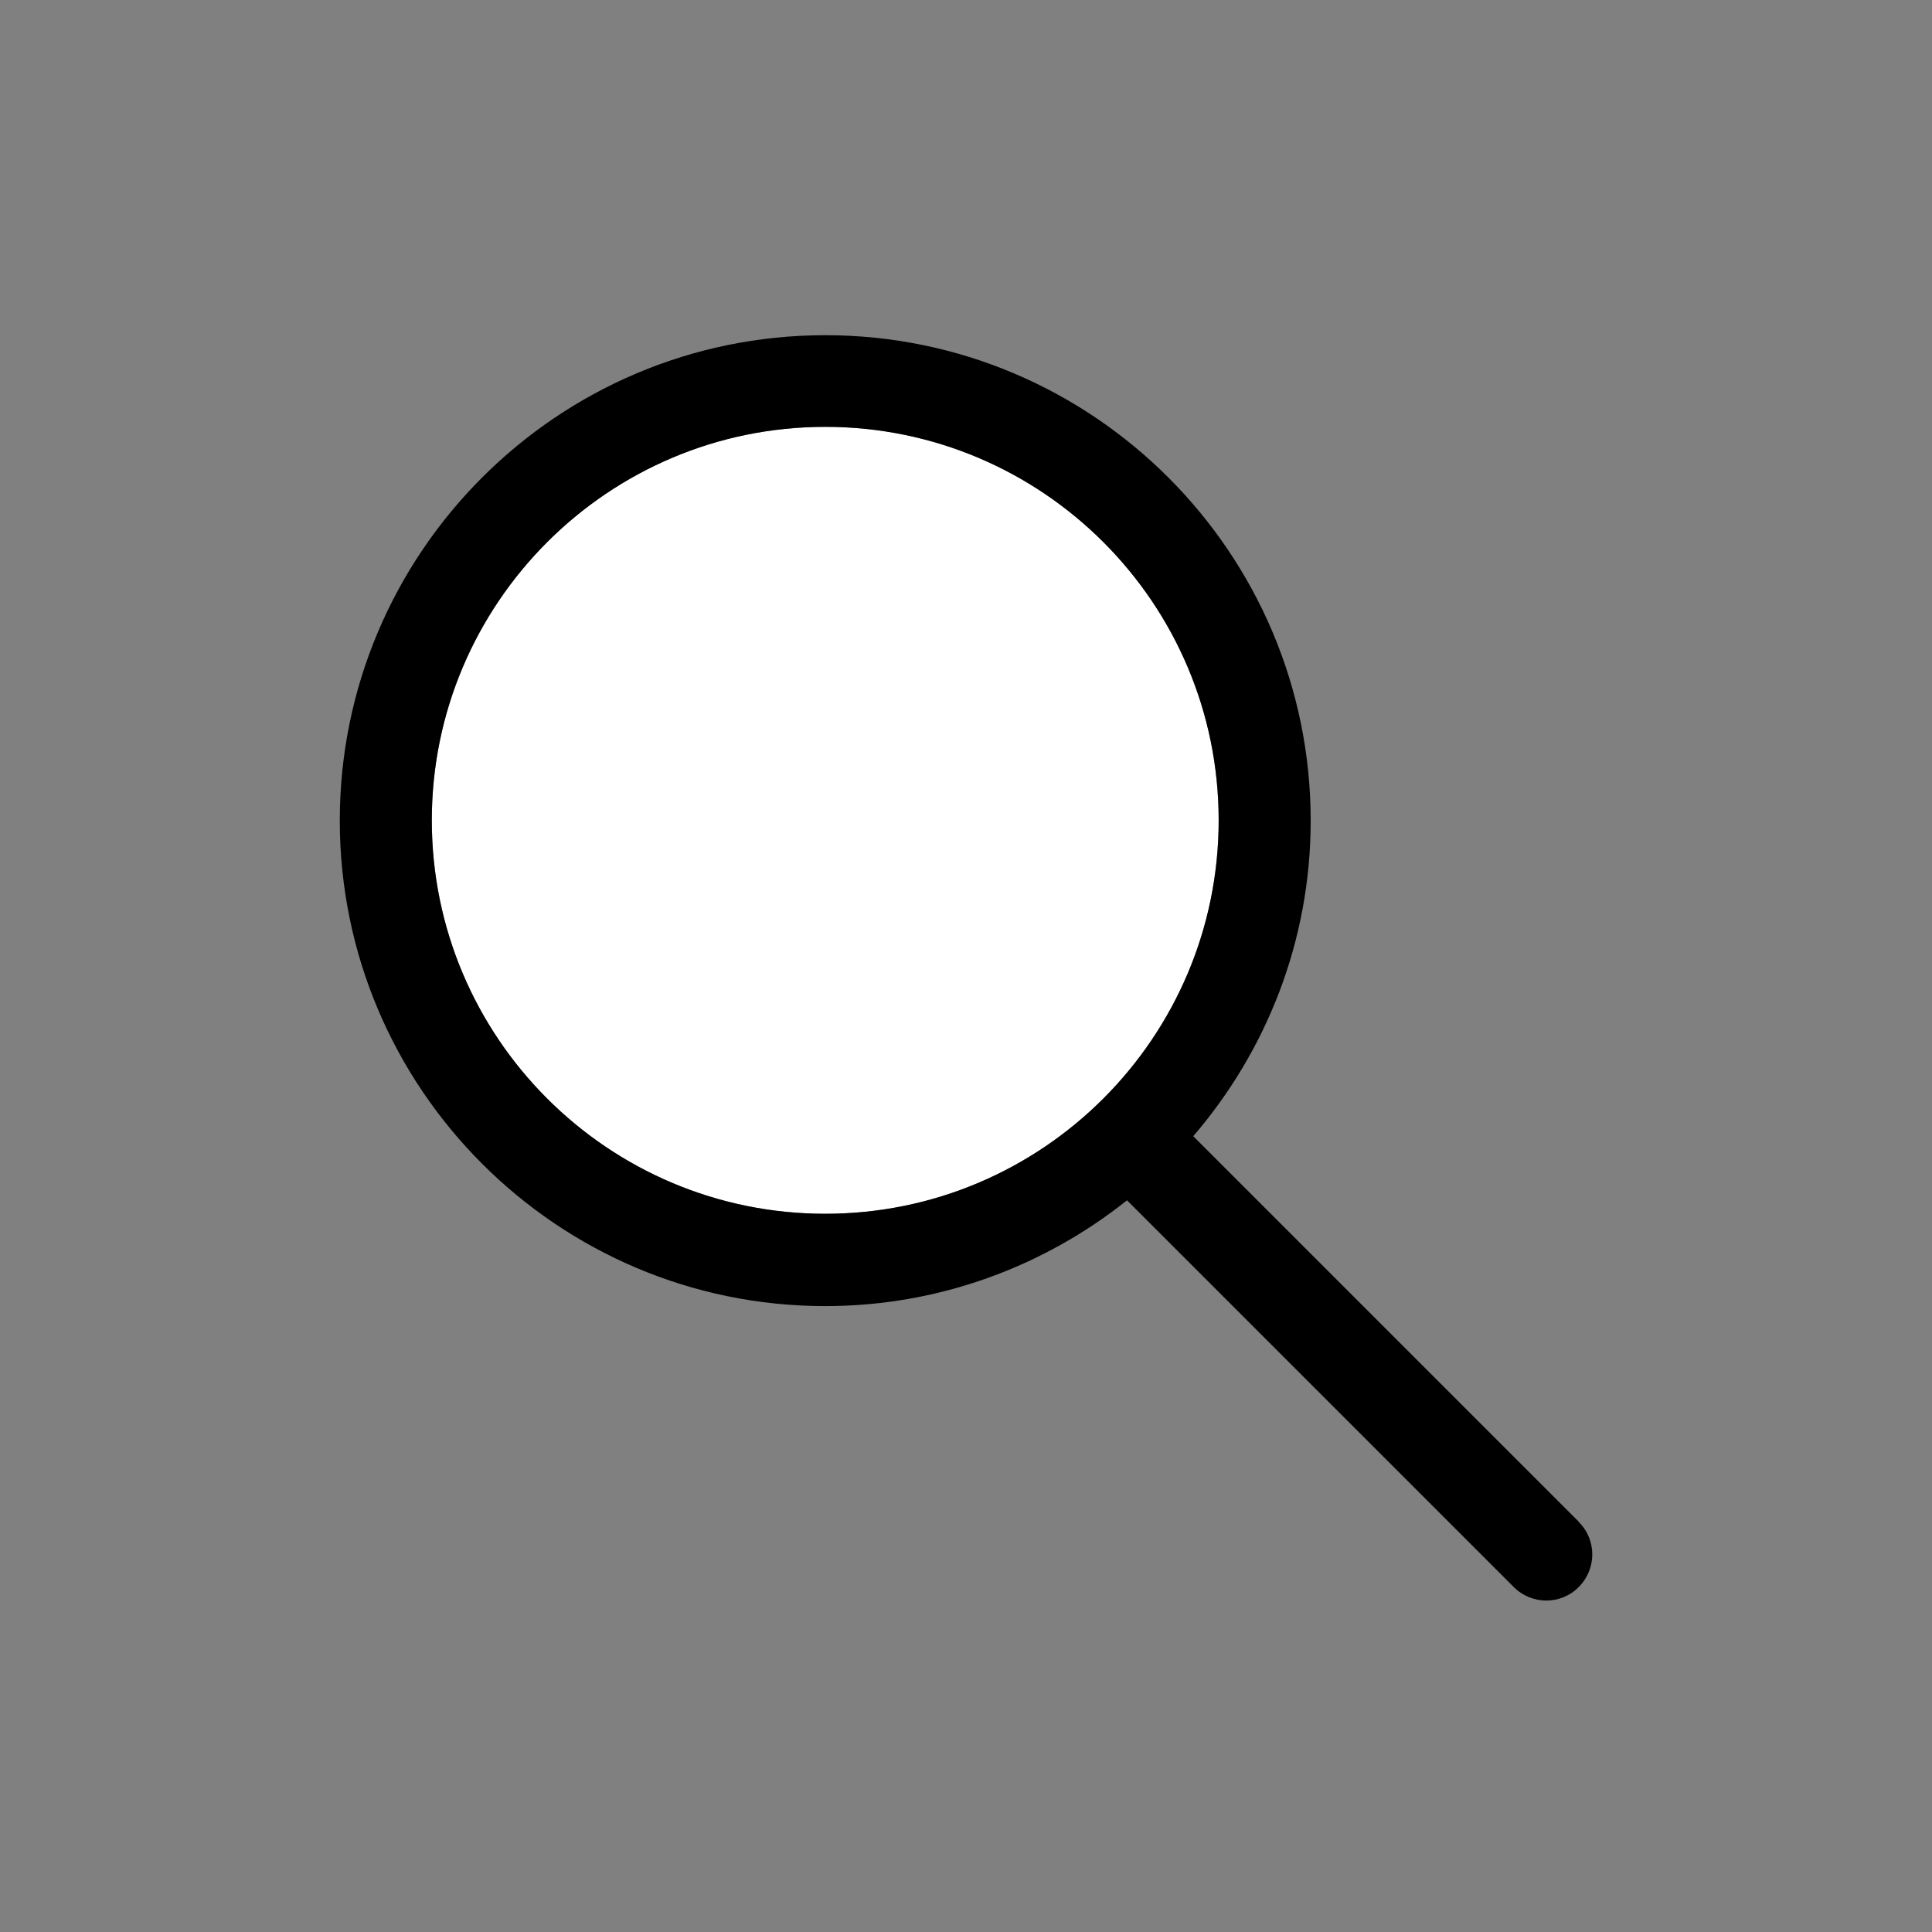
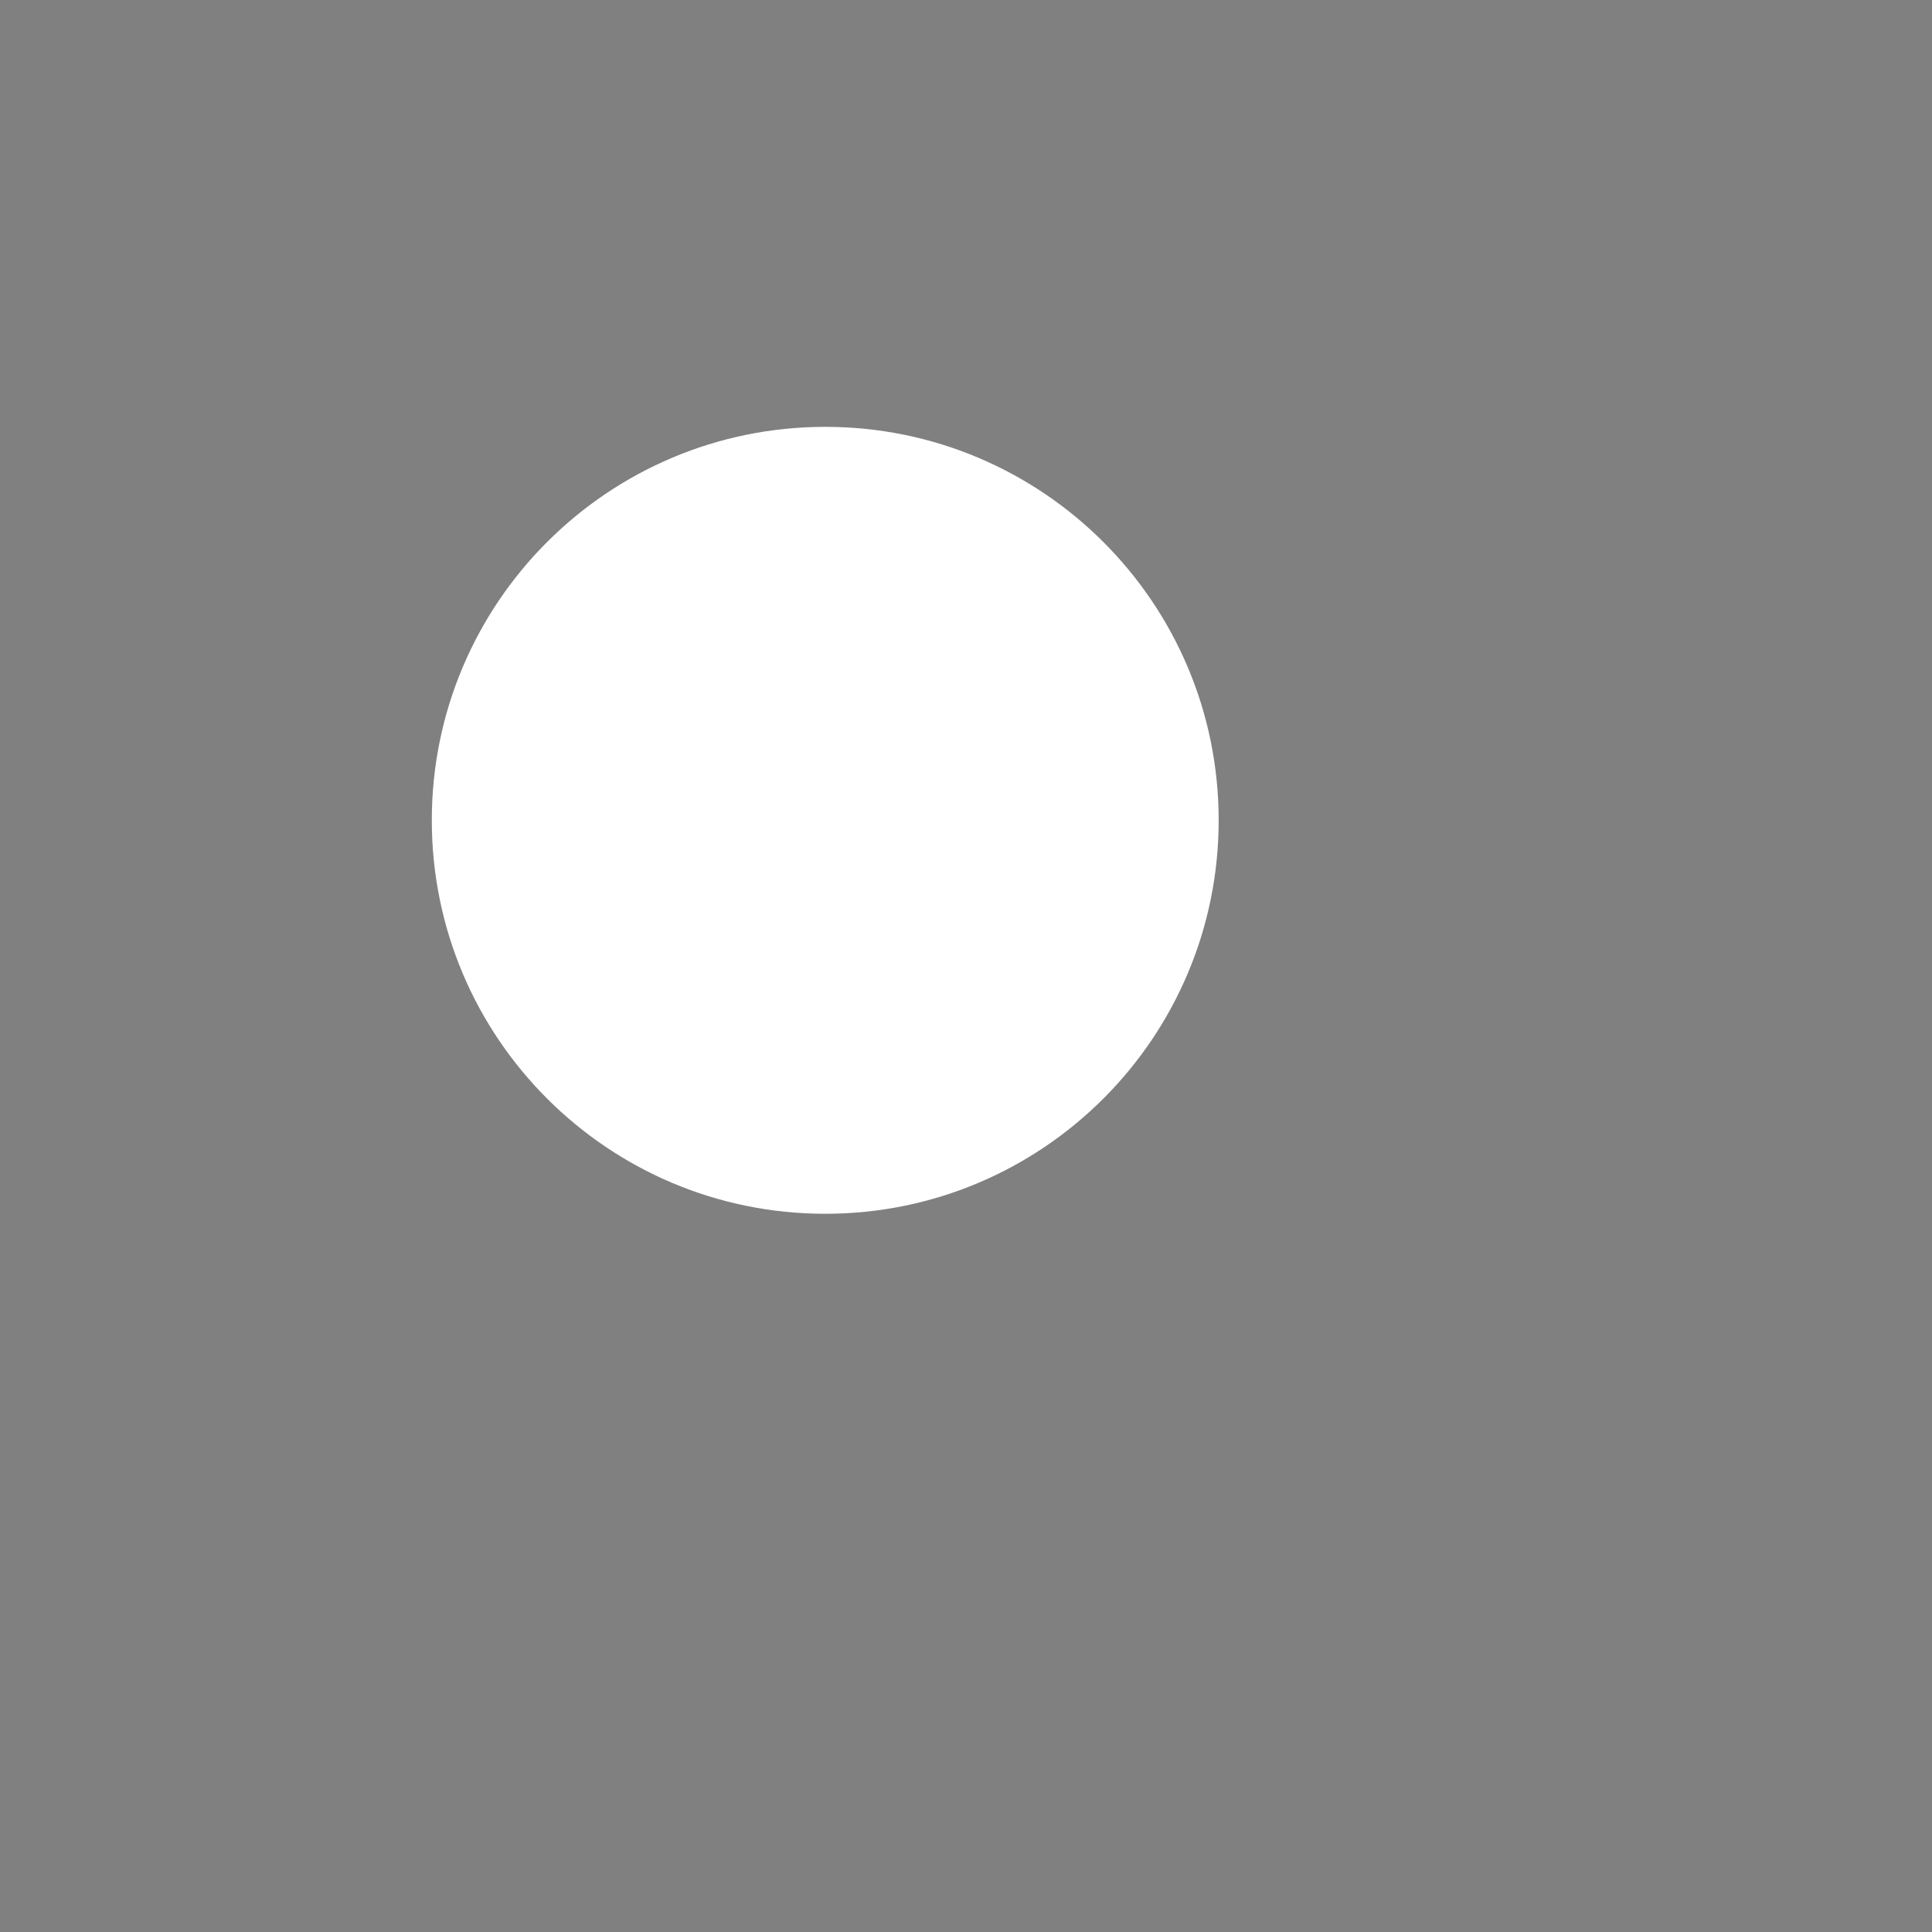
<svg xmlns="http://www.w3.org/2000/svg" width="32" height="32" viewBox="0 0 32 32" fill="none">
  <rect x="0" y="0" width="32" height="32" fill="#808080" stroke="none" />
  <path d="M13.669 20.104C17.268 20.104 20.185 17.186 20.185 13.587C20.185 9.988 17.268 7.07 13.669 7.07C10.069 7.07 7.152 9.988 7.152 13.587C7.152 17.186 10.069 20.104 13.669 20.104Z" fill="white" />
-   <path d="M26.149 25.204L19.764 18.819C20.973 17.412 21.709 15.589 21.709 13.592C21.709 9.158 18.103 5.552 13.669 5.552C9.234 5.552 5.628 9.158 5.628 13.592C5.628 18.027 9.234 21.633 13.669 21.633C15.558 21.633 17.295 20.973 18.667 19.881L25.072 26.286C25.371 26.585 25.854 26.585 26.149 26.286C26.448 25.986 26.448 25.503 26.149 25.209V25.204ZM7.152 13.587C7.152 9.996 10.072 7.07 13.669 7.07C17.265 7.07 20.185 9.991 20.185 13.587C20.185 17.183 17.265 20.104 13.669 20.104C10.072 20.104 7.152 17.183 7.152 13.587Z" fill="black" />
</svg>